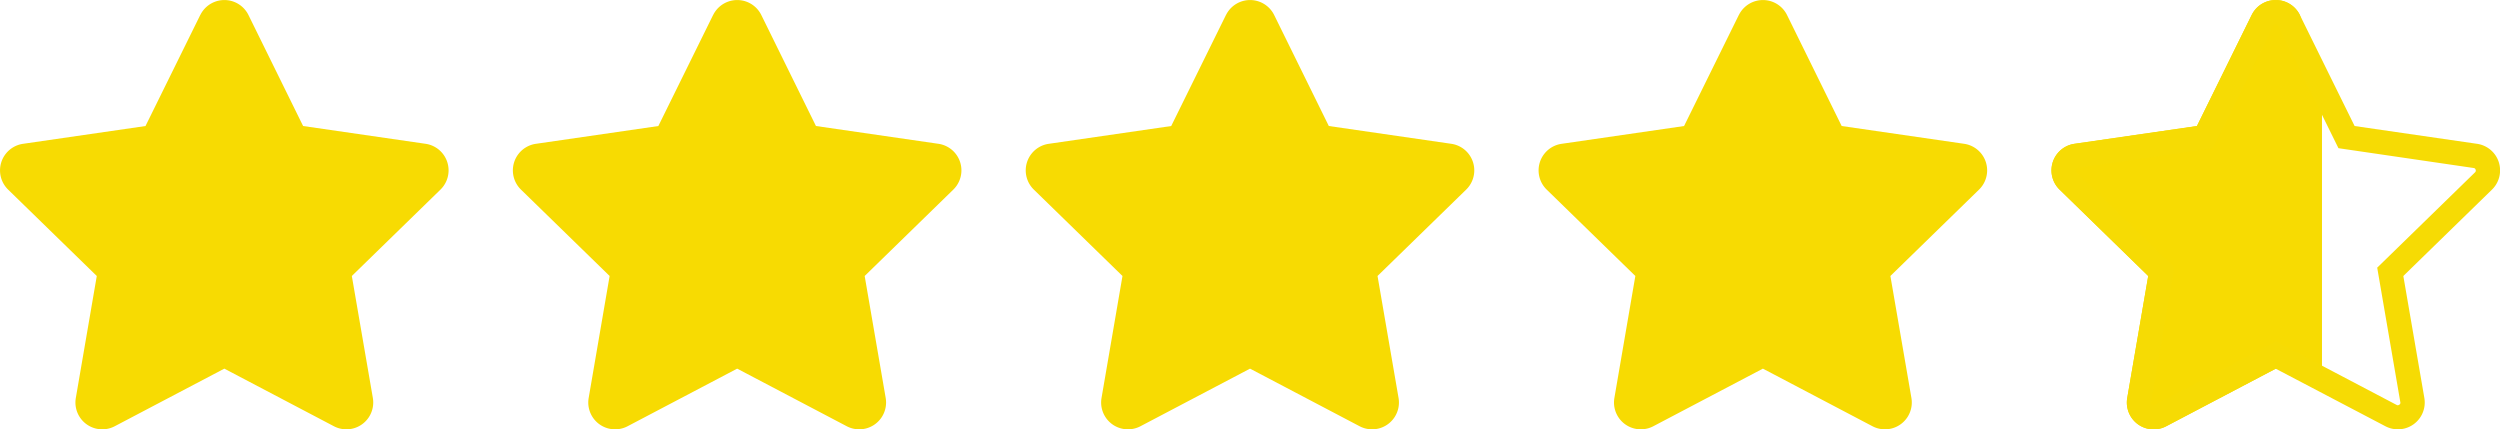
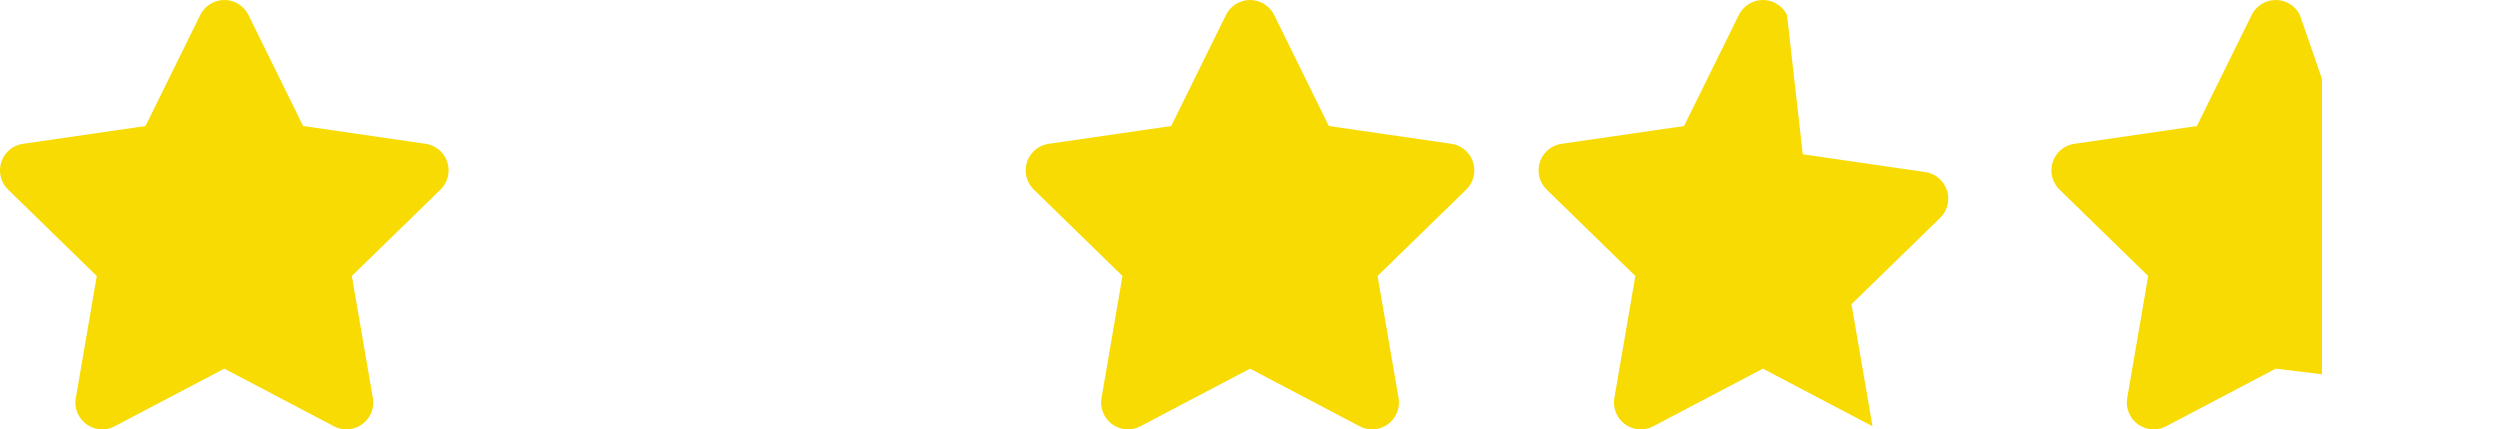
<svg xmlns="http://www.w3.org/2000/svg" width="154.55" height="26.55" viewBox="0 0 154.55 26.55">
  <defs>
    <clipPath id="clip-Sterne">
      <rect width="154.55" height="26.55" />
    </clipPath>
  </defs>
  <g id="Sterne" clip-path="url(#clip-Sterne)">
    <g id="Gruppe_23416" data-name="Gruppe 23416" transform="translate(-8647.727 -2800.868)">
      <g id="Gruppe_23415" data-name="Gruppe 23415" transform="translate(8552 1897)">
        <g id="Gruppe_1541" data-name="Gruppe 1541" transform="translate(95.727 903.418)">
          <g id="Gruppe_1540" data-name="Gruppe 1540" transform="translate(0)">
            <path id="Icon_awesome-star" data-name="Icon awesome-star" d="M13.821.923,10.436,7.787l-7.574,1.1a1.66,1.66,0,0,0-.918,2.831l5.48,5.34L6.128,24.6a1.658,1.658,0,0,0,2.405,1.747l6.776-3.562,6.776,3.562A1.659,1.659,0,0,0,24.491,24.6l-1.3-7.543,5.48-5.34a1.66,1.66,0,0,0-.918-2.831l-7.574-1.1L16.8.923a1.66,1.66,0,0,0-2.976,0Z" transform="translate(-1.441 0.454)" fill="#f7db02" />
-             <path id="Icon_awesome-star-2" data-name="Icon awesome-star" d="M13.821.923,10.436,7.787l-7.574,1.1a1.66,1.66,0,0,0-.918,2.831l5.48,5.34L6.128,24.6a1.658,1.658,0,0,0,2.405,1.747l6.776-3.562,6.776,3.562A1.659,1.659,0,0,0,24.491,24.6l-1.3-7.543,5.48-5.34a1.66,1.66,0,0,0-.918-2.831l-7.574-1.1L16.8.923a1.66,1.66,0,0,0-2.976,0Z" transform="translate(30.263 0.454)" fill="#f7db02" />
            <path id="Icon_awesome-star-3" data-name="Icon awesome-star" d="M13.821.923,10.436,7.787l-7.574,1.1a1.66,1.66,0,0,0-.918,2.831l5.48,5.34L6.128,24.6a1.658,1.658,0,0,0,2.405,1.747l6.776-3.562,6.776,3.562A1.659,1.659,0,0,0,24.491,24.6l-1.3-7.543,5.48-5.34a1.66,1.66,0,0,0-.918-2.831l-7.574-1.1L16.8.923a1.66,1.66,0,0,0-2.976,0Z" transform="translate(61.968 0.454)" fill="#f7db02" />
-             <path id="Icon_awesome-star-4" data-name="Icon awesome-star" d="M13.821.923,10.436,7.787l-7.574,1.1a1.66,1.66,0,0,0-.918,2.831l5.48,5.34L6.128,24.6a1.658,1.658,0,0,0,2.405,1.747l6.776-3.562,6.776,3.562A1.659,1.659,0,0,0,24.491,24.6l-1.3-7.543,5.48-5.34a1.66,1.66,0,0,0-.918-2.831l-7.574-1.1L16.8.923a1.66,1.66,0,0,0-2.976,0Z" transform="translate(93.673 0.454)" fill="#f7db02" />
+             <path id="Icon_awesome-star-4" data-name="Icon awesome-star" d="M13.821.923,10.436,7.787l-7.574,1.1a1.66,1.66,0,0,0-.918,2.831l5.48,5.34L6.128,24.6a1.658,1.658,0,0,0,2.405,1.747l6.776-3.562,6.776,3.562l-1.3-7.543,5.48-5.34a1.66,1.66,0,0,0-.918-2.831l-7.574-1.1L16.8.923a1.66,1.66,0,0,0-2.976,0Z" transform="translate(93.673 0.454)" fill="#f7db02" />
          </g>
        </g>
      </g>
      <path id="Icon_awesome-star-5" data-name="Icon awesome-star" d="M13.821.923,10.436,7.787l-7.574,1.1a1.66,1.66,0,0,0-.918,2.831l5.48,5.34L6.128,24.6a1.658,1.658,0,0,0,2.405,1.747l6.776-3.562,2.859.35V4.877L16.8.923a1.66,1.66,0,0,0-2.976,0Z" transform="translate(8773.104 2800.872)" fill="#f7db02" />
-       <path id="Icon_awesome-star-6" data-name="Icon awesome-star" d="M15.305,1.5a.136.136,0,0,0-.139.087L11.433,9.157,3.077,10.375a.14.14,0,0,0-.126.108.142.142,0,0,0,.04.164l6.045,5.89-1.43,8.32a.131.131,0,0,0,.028.122.187.187,0,0,0,.13.067.138.138,0,0,0,.067-.02l0,0L15.309,21.1l7.474,3.929a.144.144,0,0,0,.069.02.187.187,0,0,0,.133-.067.126.126,0,0,0,.027-.118l-1.43-8.321,6.045-5.891a.142.142,0,0,0,.04-.163.14.14,0,0,0-.127-.108L19.186,9.157,15.453,1.589a.147.147,0,0,0-.148-.09h0m0-1.5A1.647,1.647,0,0,1,16.8.923l3.385,6.864,7.574,1.1a1.66,1.66,0,0,1,.918,2.831l-5.48,5.34,1.3,7.543a1.659,1.659,0,0,1-2.405,1.747L15.309,22.79,8.533,26.351A1.658,1.658,0,0,1,6.128,24.6l1.3-7.543-5.48-5.34a1.66,1.66,0,0,1,.918-2.831l7.574-1.1L13.821.923A1.634,1.634,0,0,1,15.306,0Z" transform="translate(8773.104 2800.872)" fill="#f6db04" />
    </g>
  </g>
</svg>